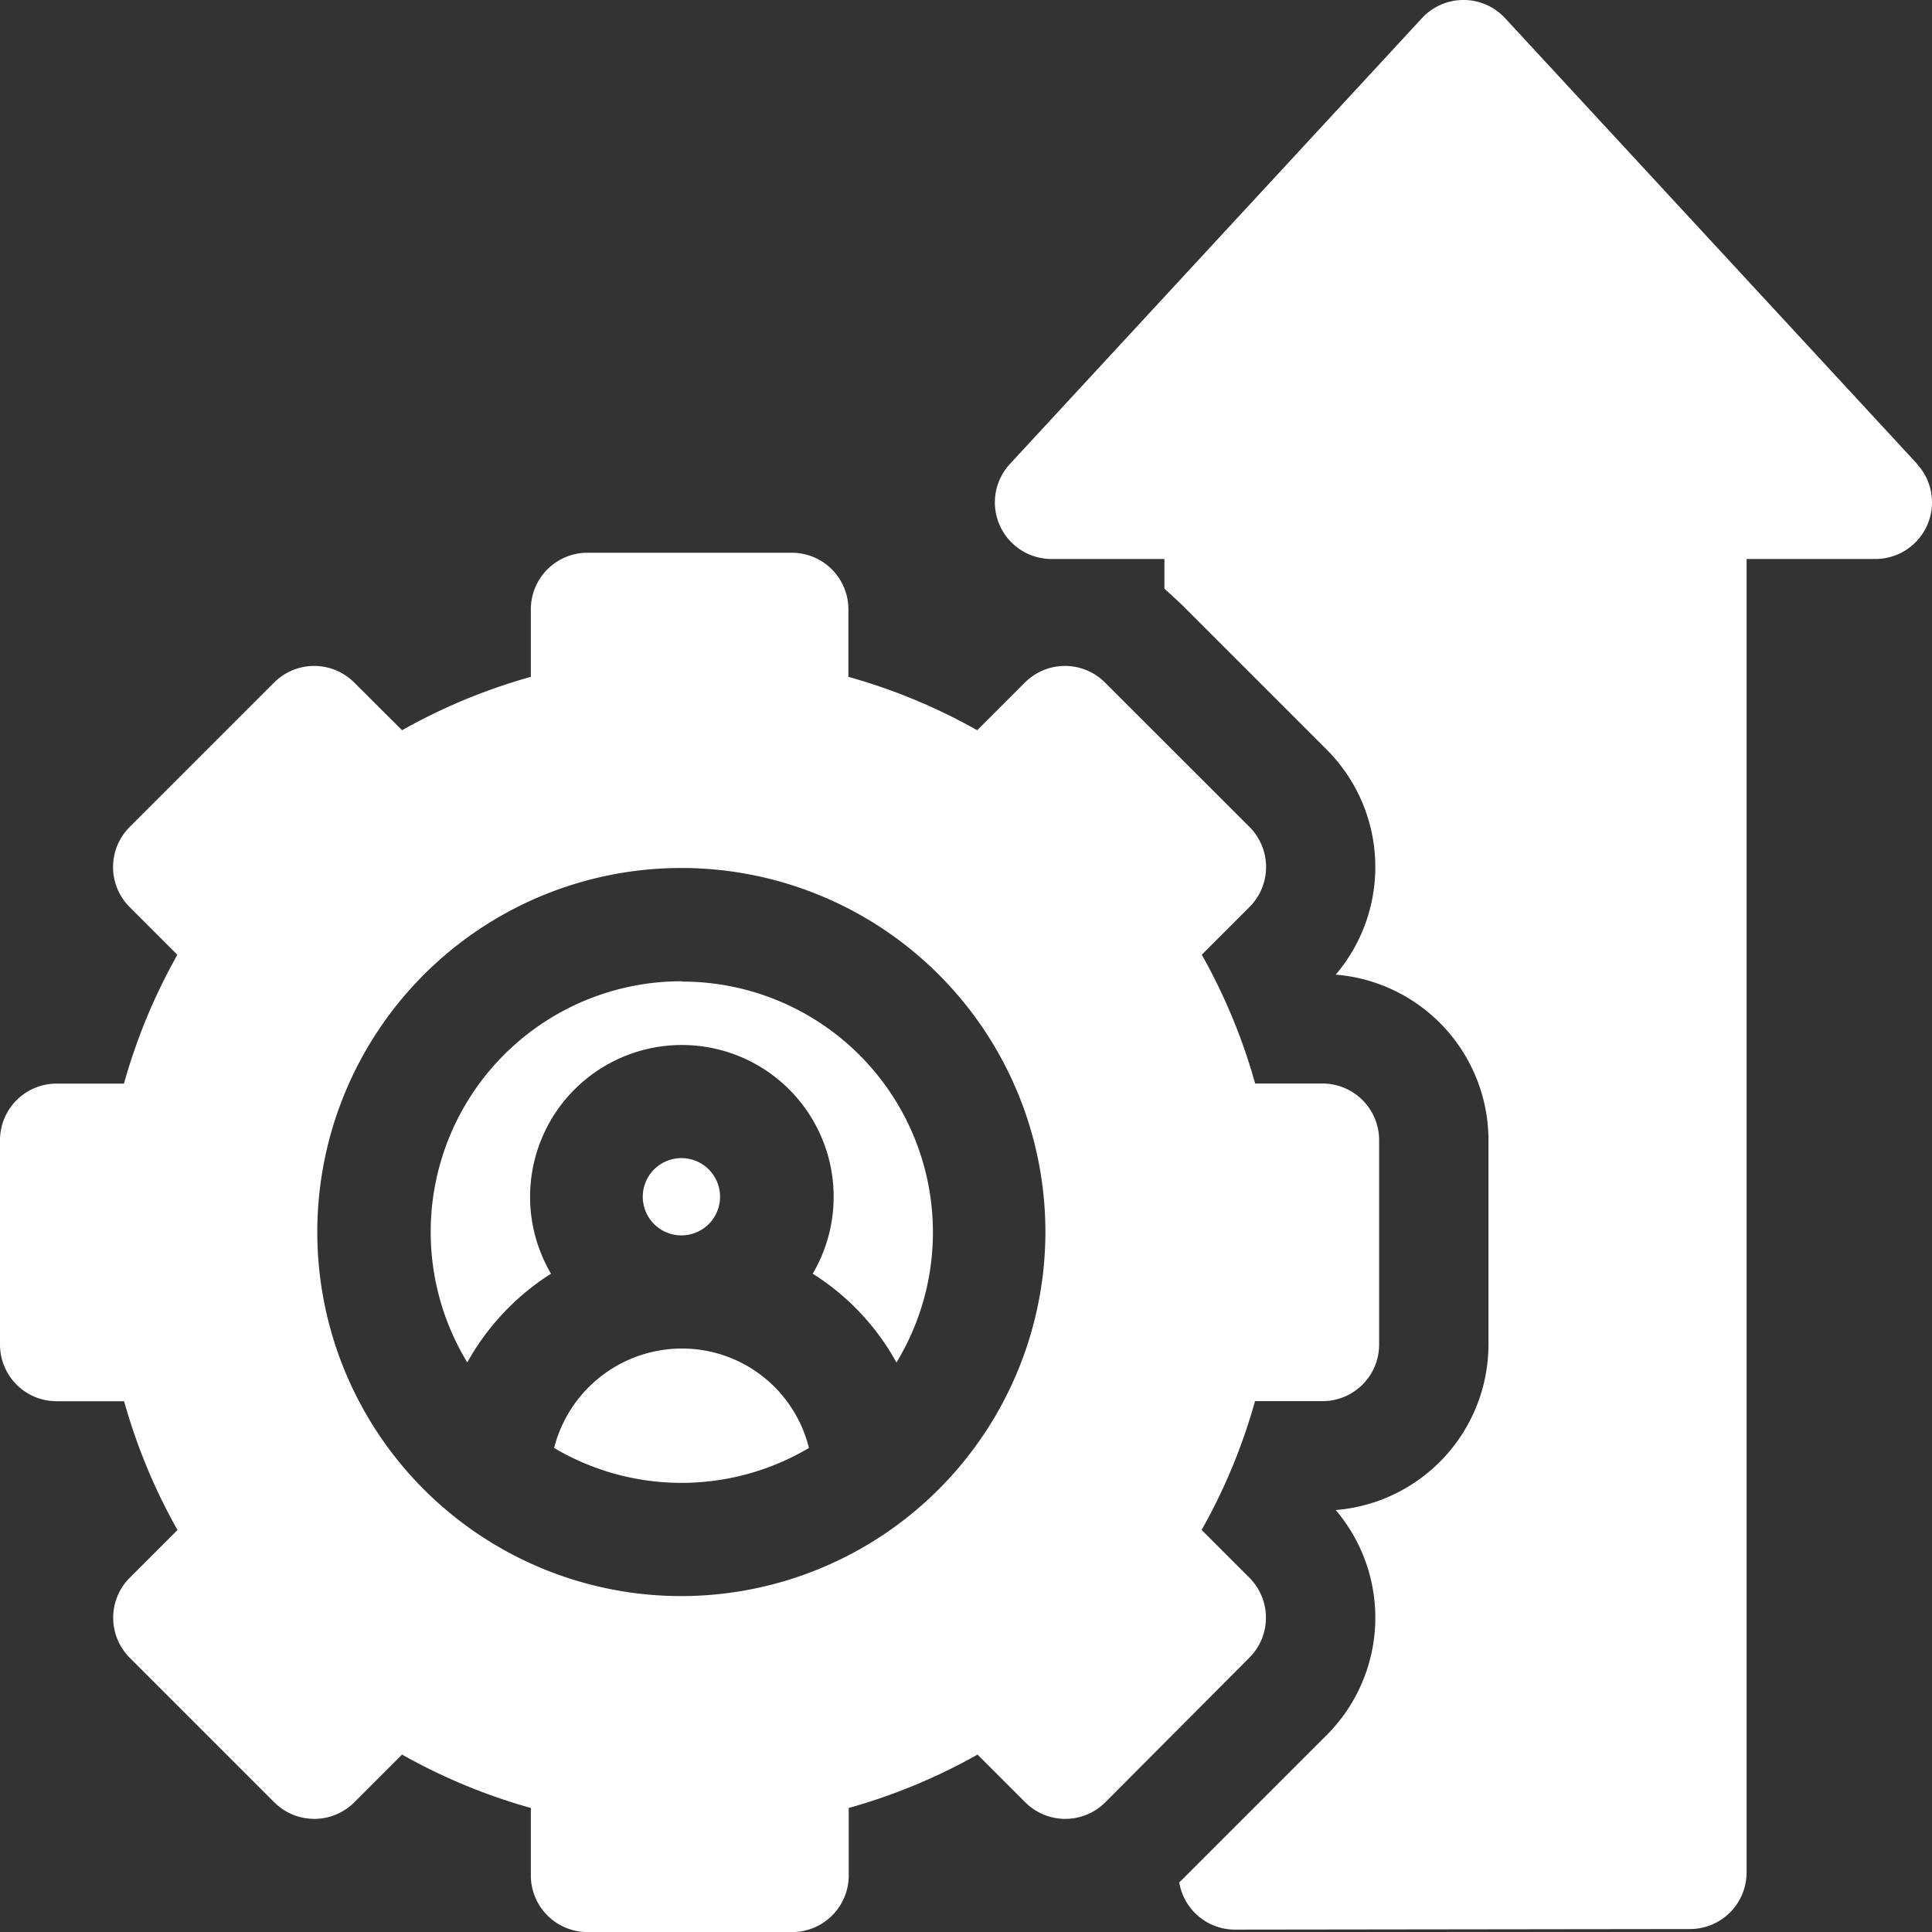
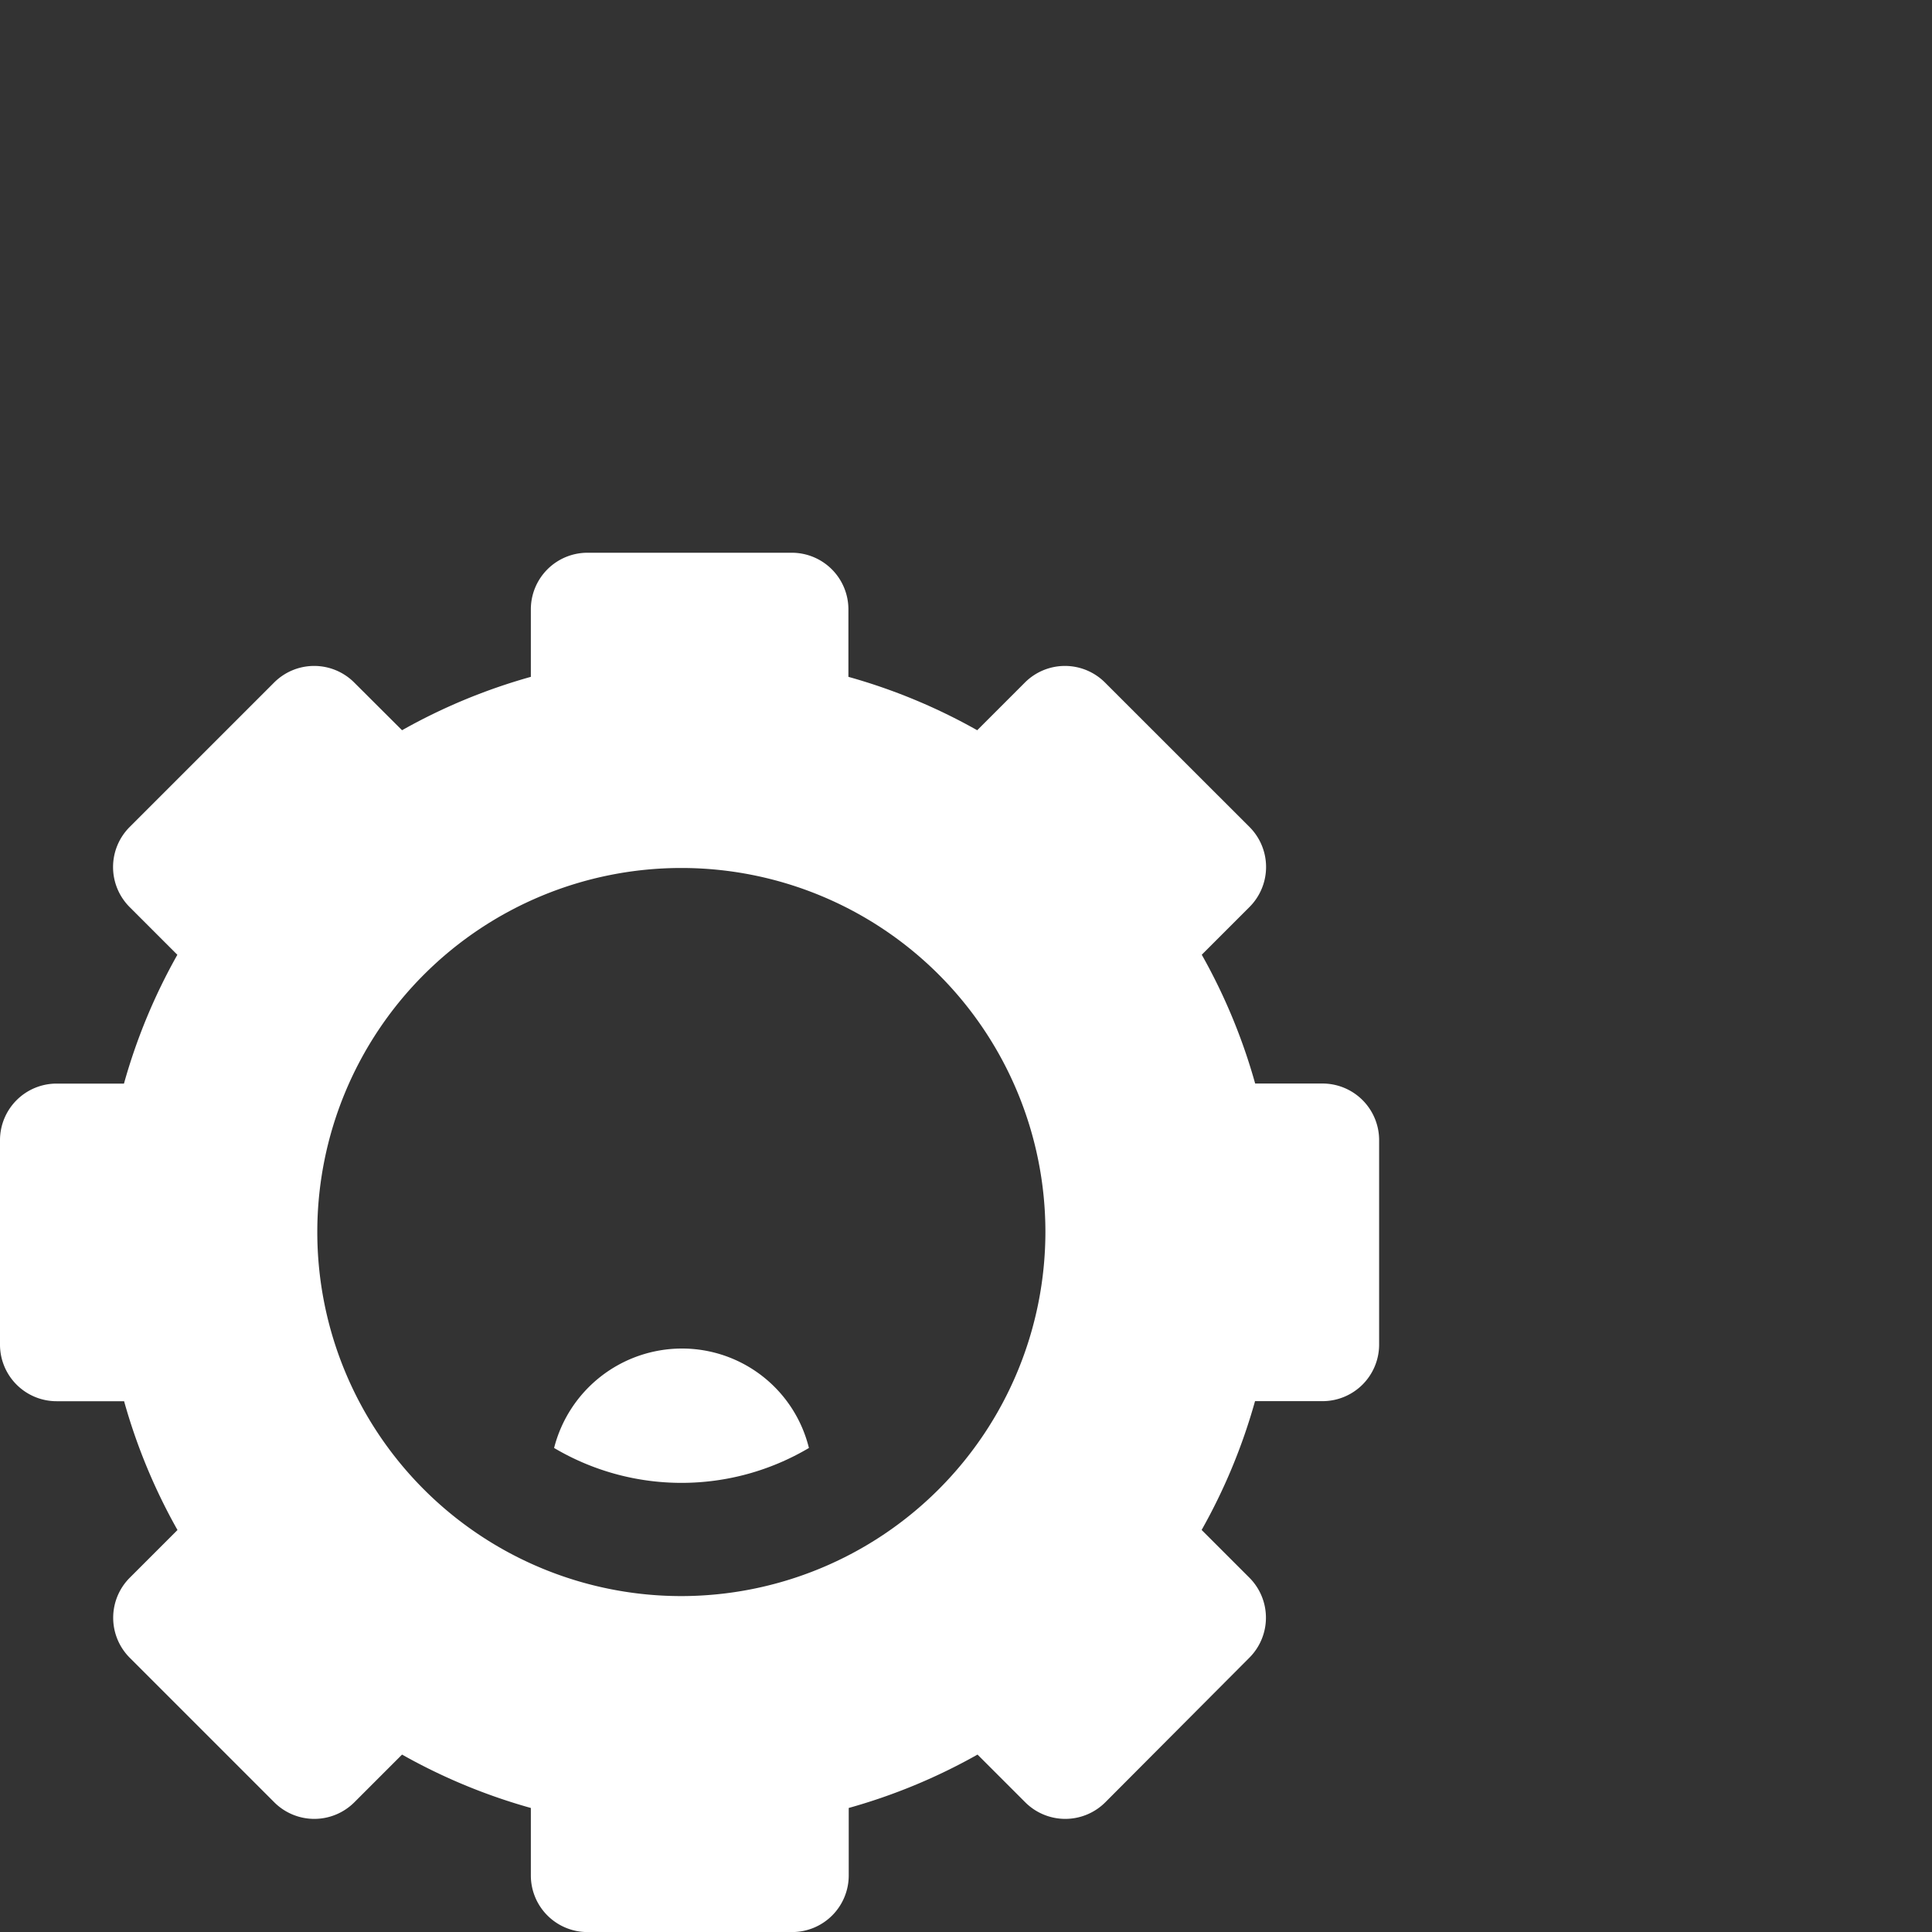
<svg xmlns="http://www.w3.org/2000/svg" id="business" width="30" height="30" viewBox="0 0 30 30">
  <rect x="0" y="0" width="30" height="30" fill="#333333" stroke="none" />
-   <path id="Path_5213" data-name="Path 5213" d="M278.038,7.2,271.643.282a.879.879,0,0,0-1.291,0L263.958,7.2A.879.879,0,0,0,264.6,8.68h1.753v.461c.086.078.237.216.276.255l2.244,2.244a2.578,2.578,0,0,1,.14,3.494,2.582,2.582,0,0,1,2.372,2.57v3.174a2.582,2.582,0,0,1-2.372,2.57,2.578,2.578,0,0,1-.14,3.494l-2.244,2.244-.046.043a.877.877,0,0,0,.866.734h0l7.066-.009a.879.879,0,0,0,.878-.879V8.68h2a.879.879,0,0,0,.646-1.475Z" transform="translate(-248.272 0)" fill="#fff" />
  <path id="Path_5214" data-name="Path 5214" d="M148.827,357.384a2.05,2.05,0,0,0-1.978,1.544,3.883,3.883,0,0,0,3.957,0A2.029,2.029,0,0,0,148.827,357.384Z" transform="translate(-138.245 -336.444)" fill="#fff" />
-   <path id="Path_5215" data-name="Path 5215" d="M118.036,260.046a3.893,3.893,0,0,0-3.327,5.918,3.847,3.847,0,0,1,1.3-1.377,2.357,2.357,0,1,1,4.064,0,3.792,3.792,0,0,1,1.3,1.379,3.893,3.893,0,0,0-3.329-5.915Z" transform="translate(-107.453 -244.809)" fill="#fff" />
-   <path id="Path_5216" data-name="Path 5216" d="M171.58,307.532a.6.6,0,1,0-.6.6A.6.6,0,0,0,171.58,307.532Z" transform="translate(-160.399 -288.949)" fill="#fff" />
  <path id="Path_5217" data-name="Path 5217" d="M19.4,163.643a.879.879,0,0,0,0-1.243l-.741-.741a9,9,0,0,0,.829-2h1.048a.879.879,0,0,0,.879-.879v-3.174a.879.879,0,0,0-.879-.879H19.49a9,9,0,0,0-.829-2l.741-.741a.879.879,0,0,0,0-1.243L17.158,148.5a.879.879,0,0,0-1.243,0l-.741.741a9,9,0,0,0-2-.829v-1.048a.879.879,0,0,0-.879-.879H9.122a.879.879,0,0,0-.879.879v1.048a9,9,0,0,0-2,.829L5.5,148.5a.879.879,0,0,0-1.243,0l-2.244,2.244a.879.879,0,0,0,0,1.243l.741.741a9,9,0,0,0-.829,2H.879a.879.879,0,0,0-.879.879v3.174a.879.879,0,0,0,.879.879H1.927a9,9,0,0,0,.829,2l-.741.741a.879.879,0,0,0,0,1.243l2.244,2.244a.879.879,0,0,0,1.243,0l.741-.741a9,9,0,0,0,2,.829v1.048a.879.879,0,0,0,.879.879H12.3a.879.879,0,0,0,.879-.879v-1.048a9,9,0,0,0,2-.829l.741.741a.879.879,0,0,0,1.243,0Zm-8.82-.957a5.653,5.653,0,1,1,5.653-5.653,5.659,5.659,0,0,1-5.653,5.653Z" transform="translate(0 -137.902)" fill="#fff" />
</svg>